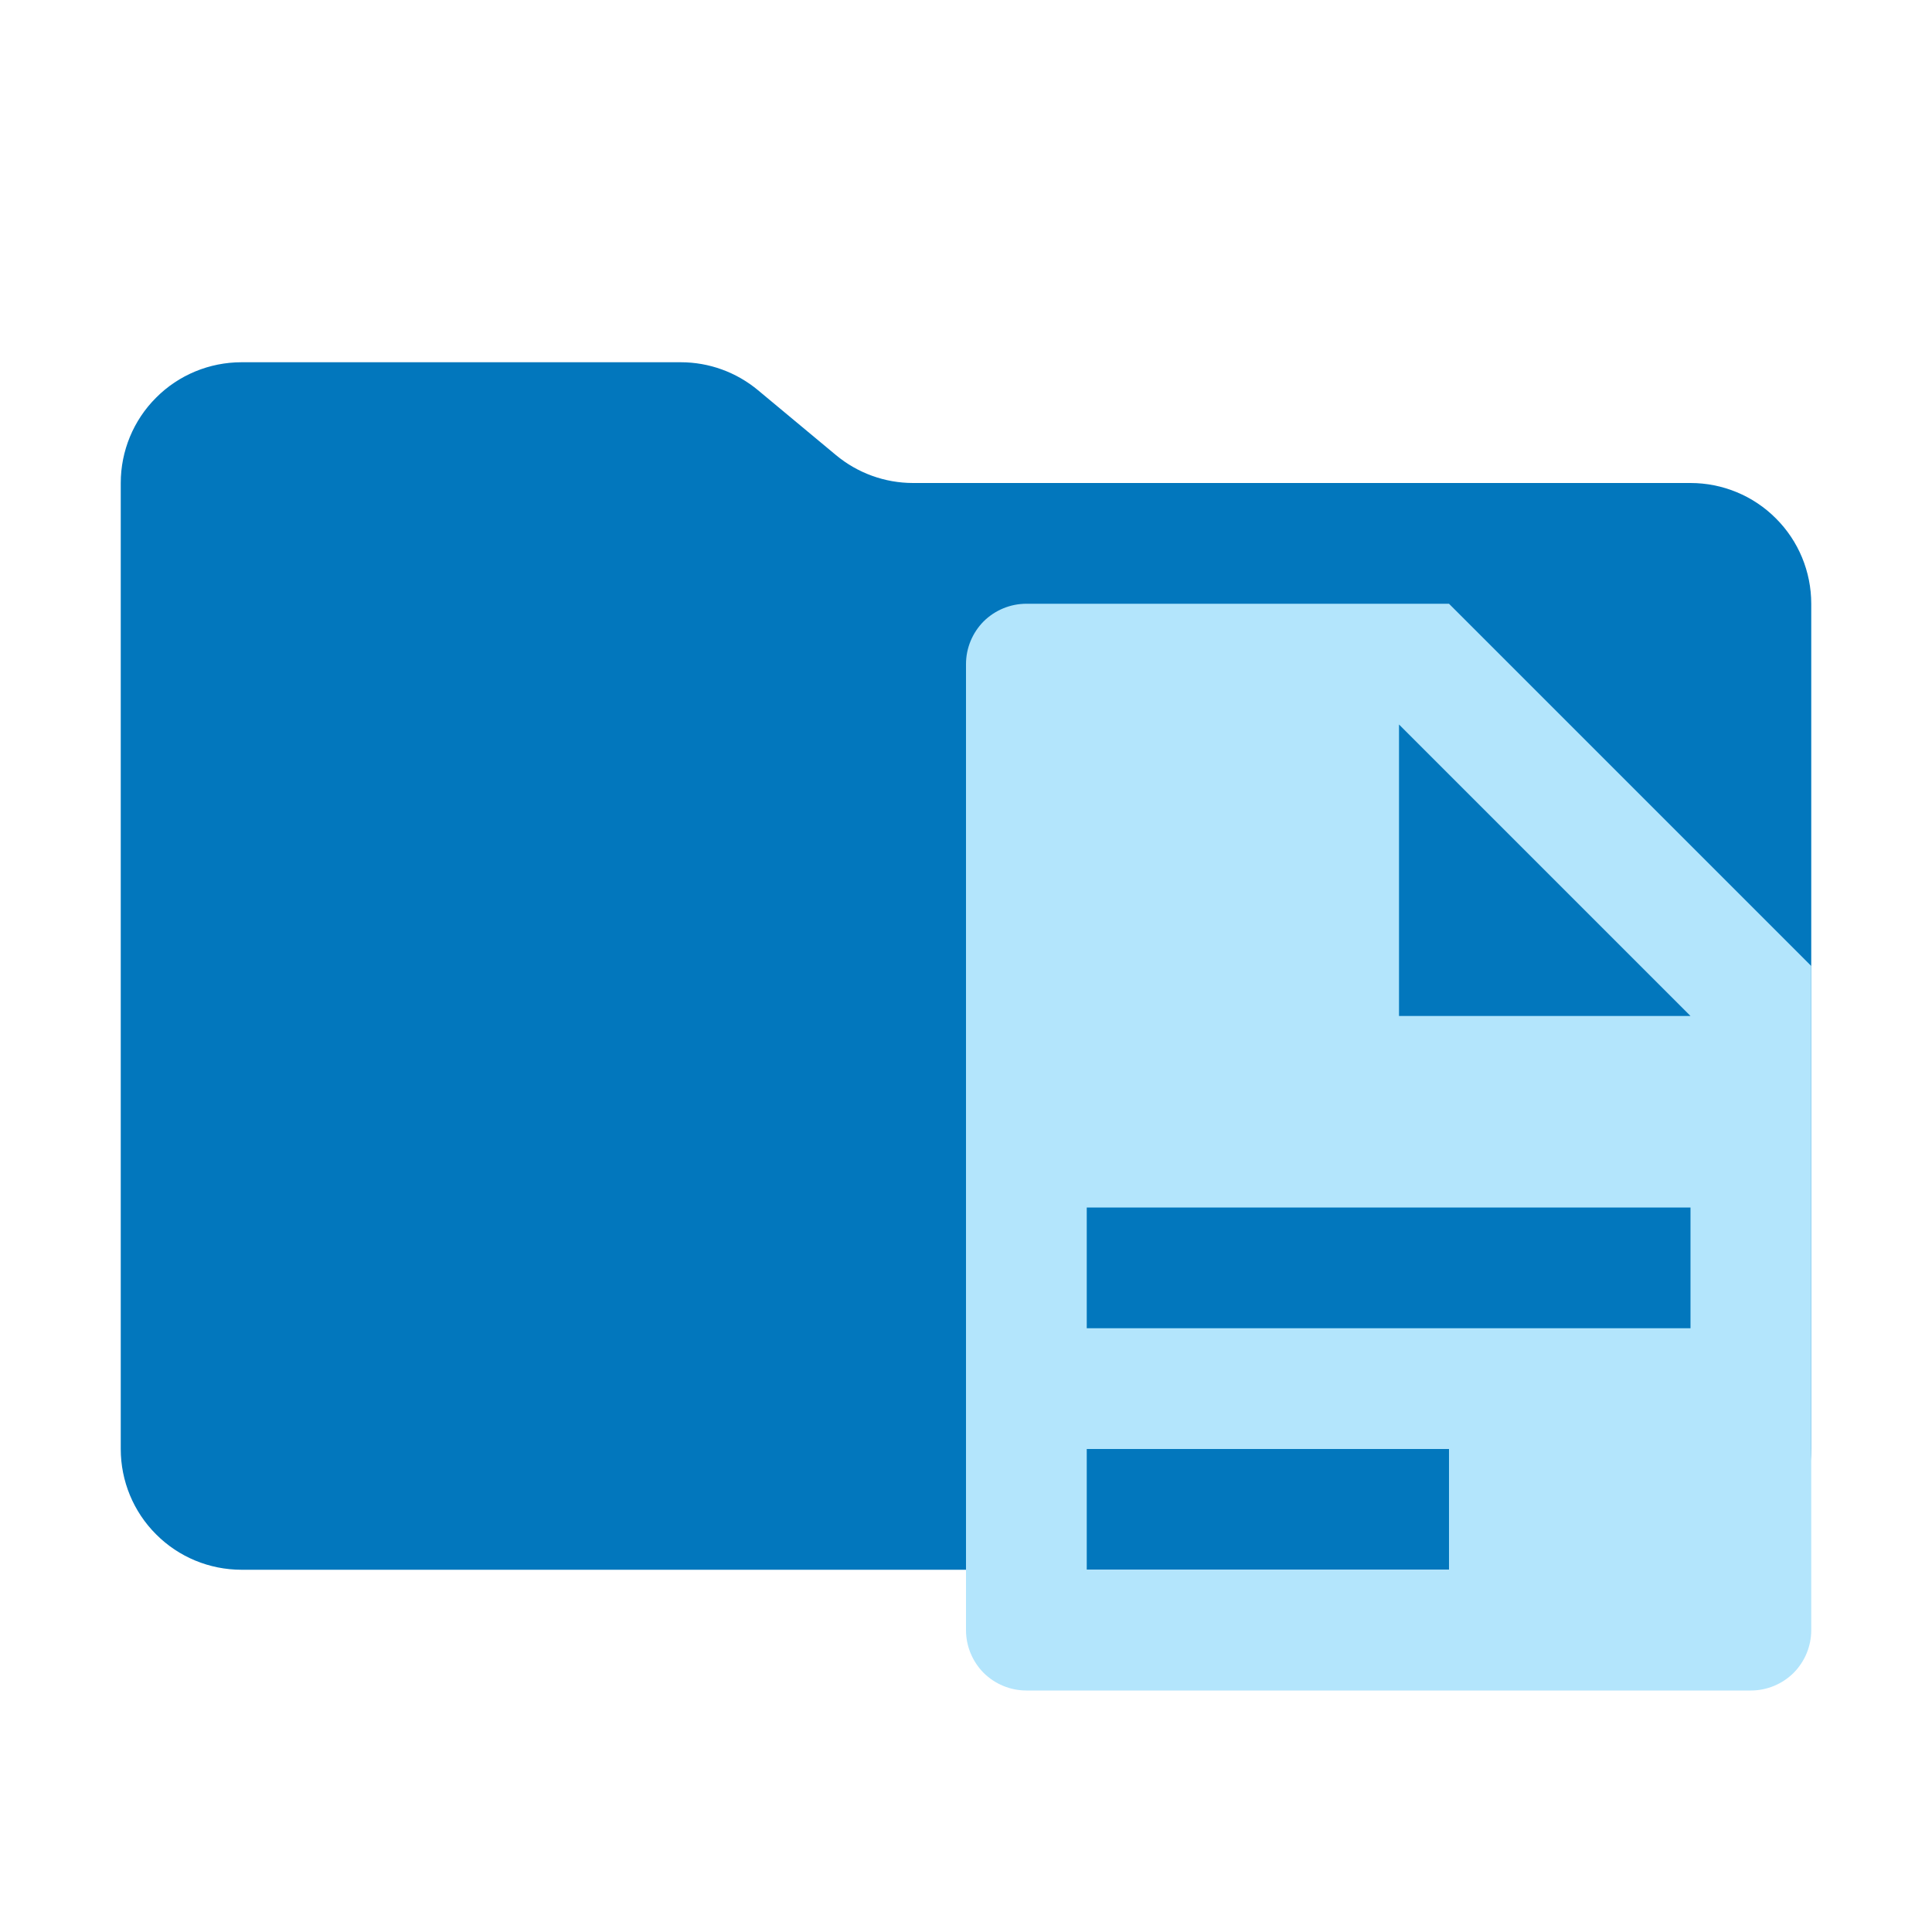
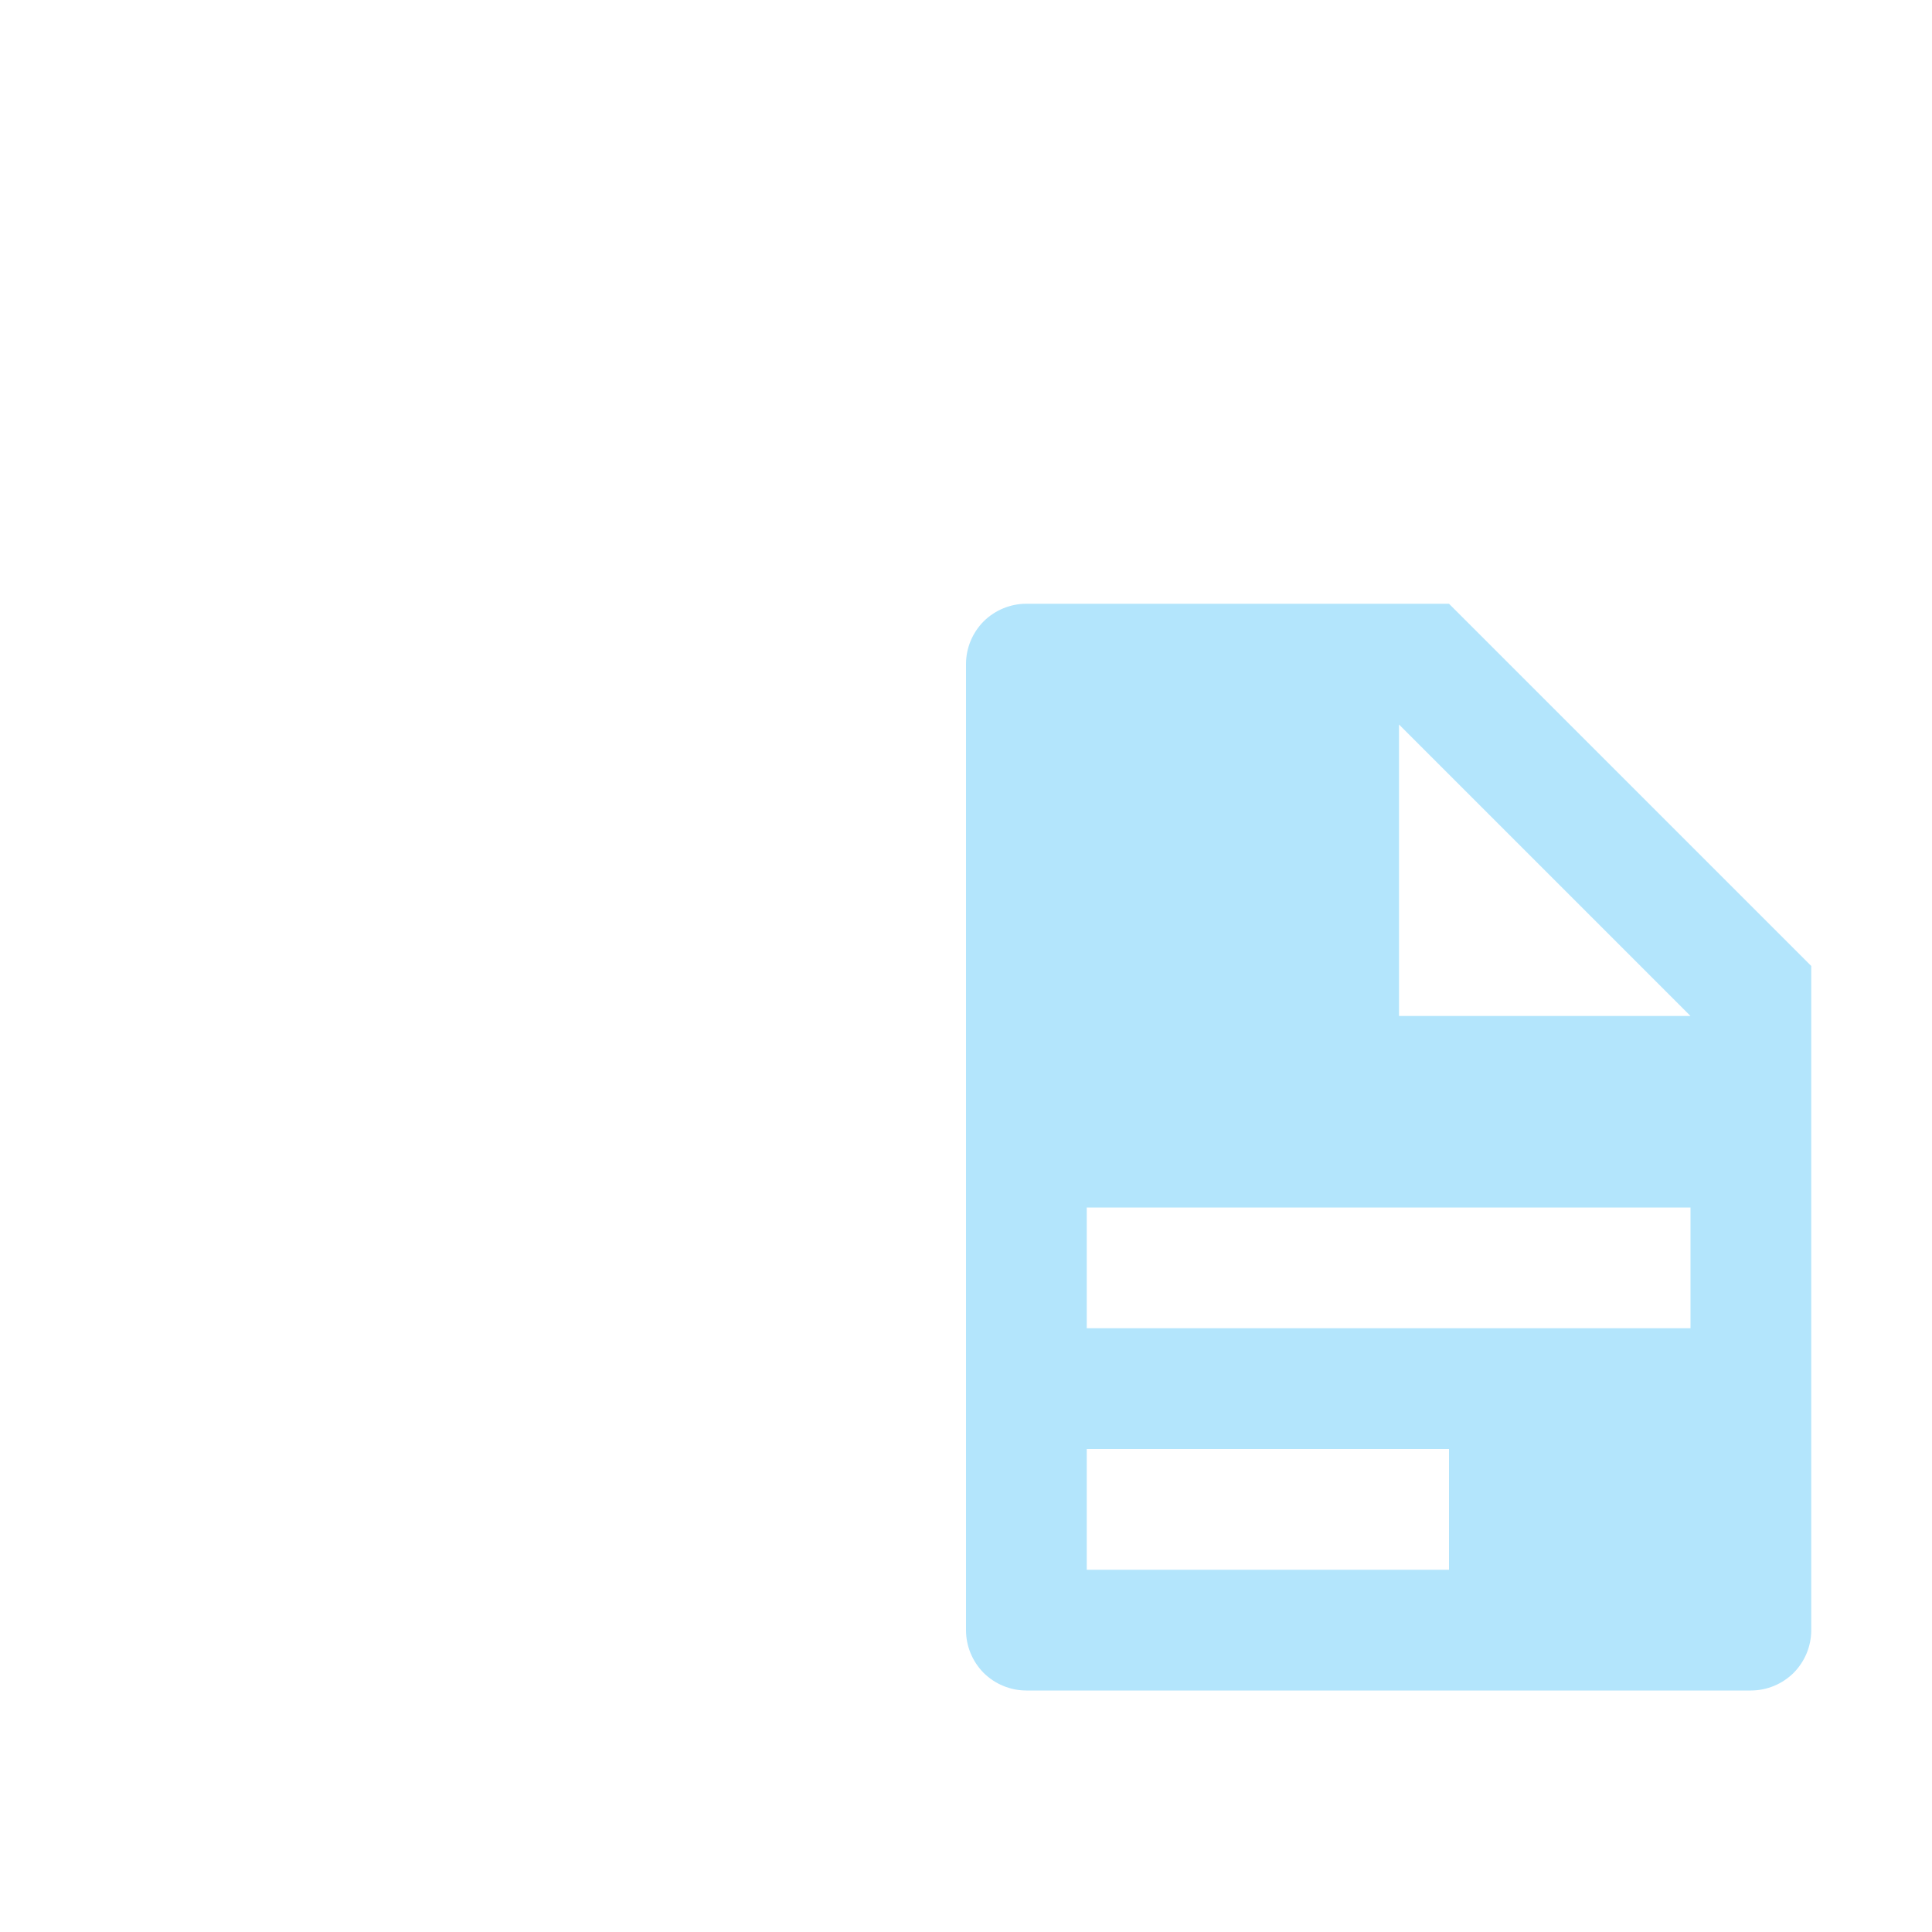
<svg xmlns="http://www.w3.org/2000/svg" width="16" height="16" viewBox="0 0 16 16" fill="none">
-   <path d="M6.922 3.768L6.278 3.232C6.098 3.082 5.872 3 5.638 3H2C1.735 3 1.48 3.105 1.293 3.293C1.105 3.48 1 3.735 1 4V12C1 12.265 1.105 12.52 1.293 12.707C1.48 12.895 1.735 13 2 13H14C14.265 13 14.52 12.895 14.707 12.707C14.895 12.52 15 12.265 15 12V5C15 4.735 14.895 4.48 14.707 4.293C14.52 4.105 14.265 4 14 4H7.562C7.328 4 7.102 3.918 6.922 3.768Z" fill="#0277BD" />
  <path d="M12 5H8.5C8.367 5 8.24 5.053 8.146 5.146C8.053 5.24 8 5.367 8 5.5V13.5C8 13.633 8.053 13.76 8.146 13.854C8.24 13.947 8.367 14 8.5 14H14.5C14.633 14 14.76 13.947 14.854 13.854C14.947 13.76 15 13.633 15 13.5V8L12 5ZM12 13H9V12H12V13ZM14 11H9V10H14V11ZM11.586 8.414V6L14 8.414H11.586Z" fill="#B3E5FC" />
</svg>